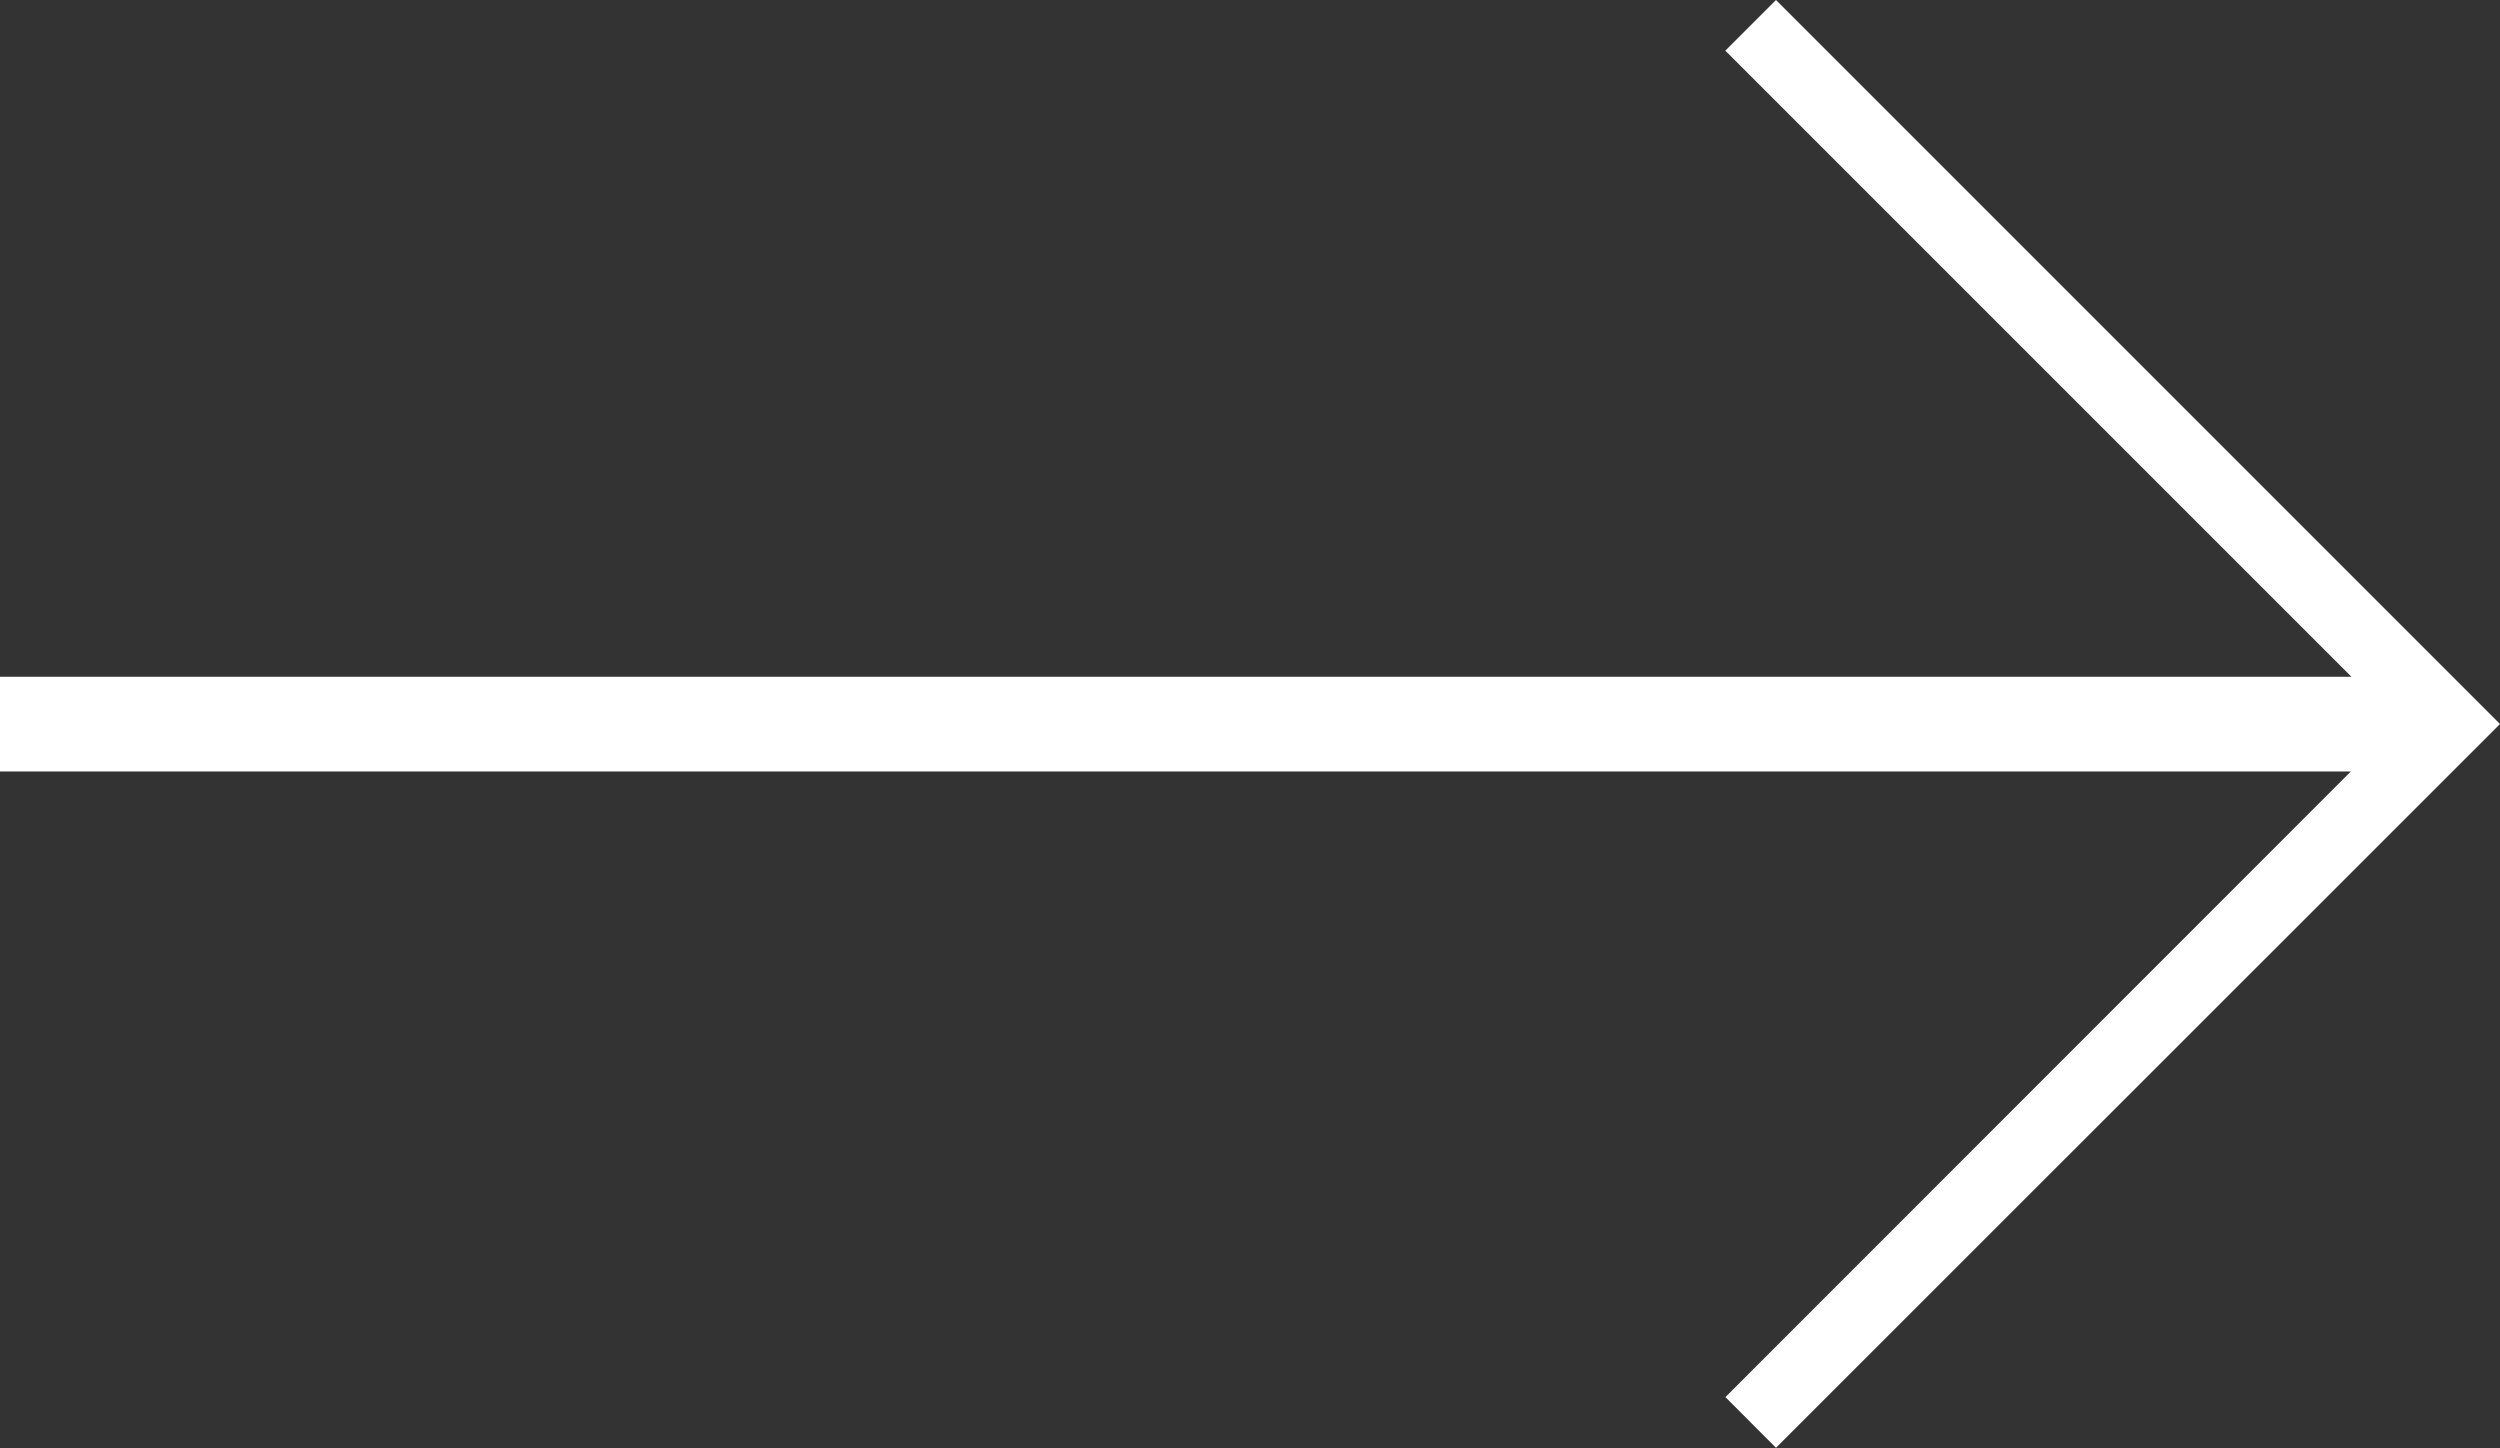
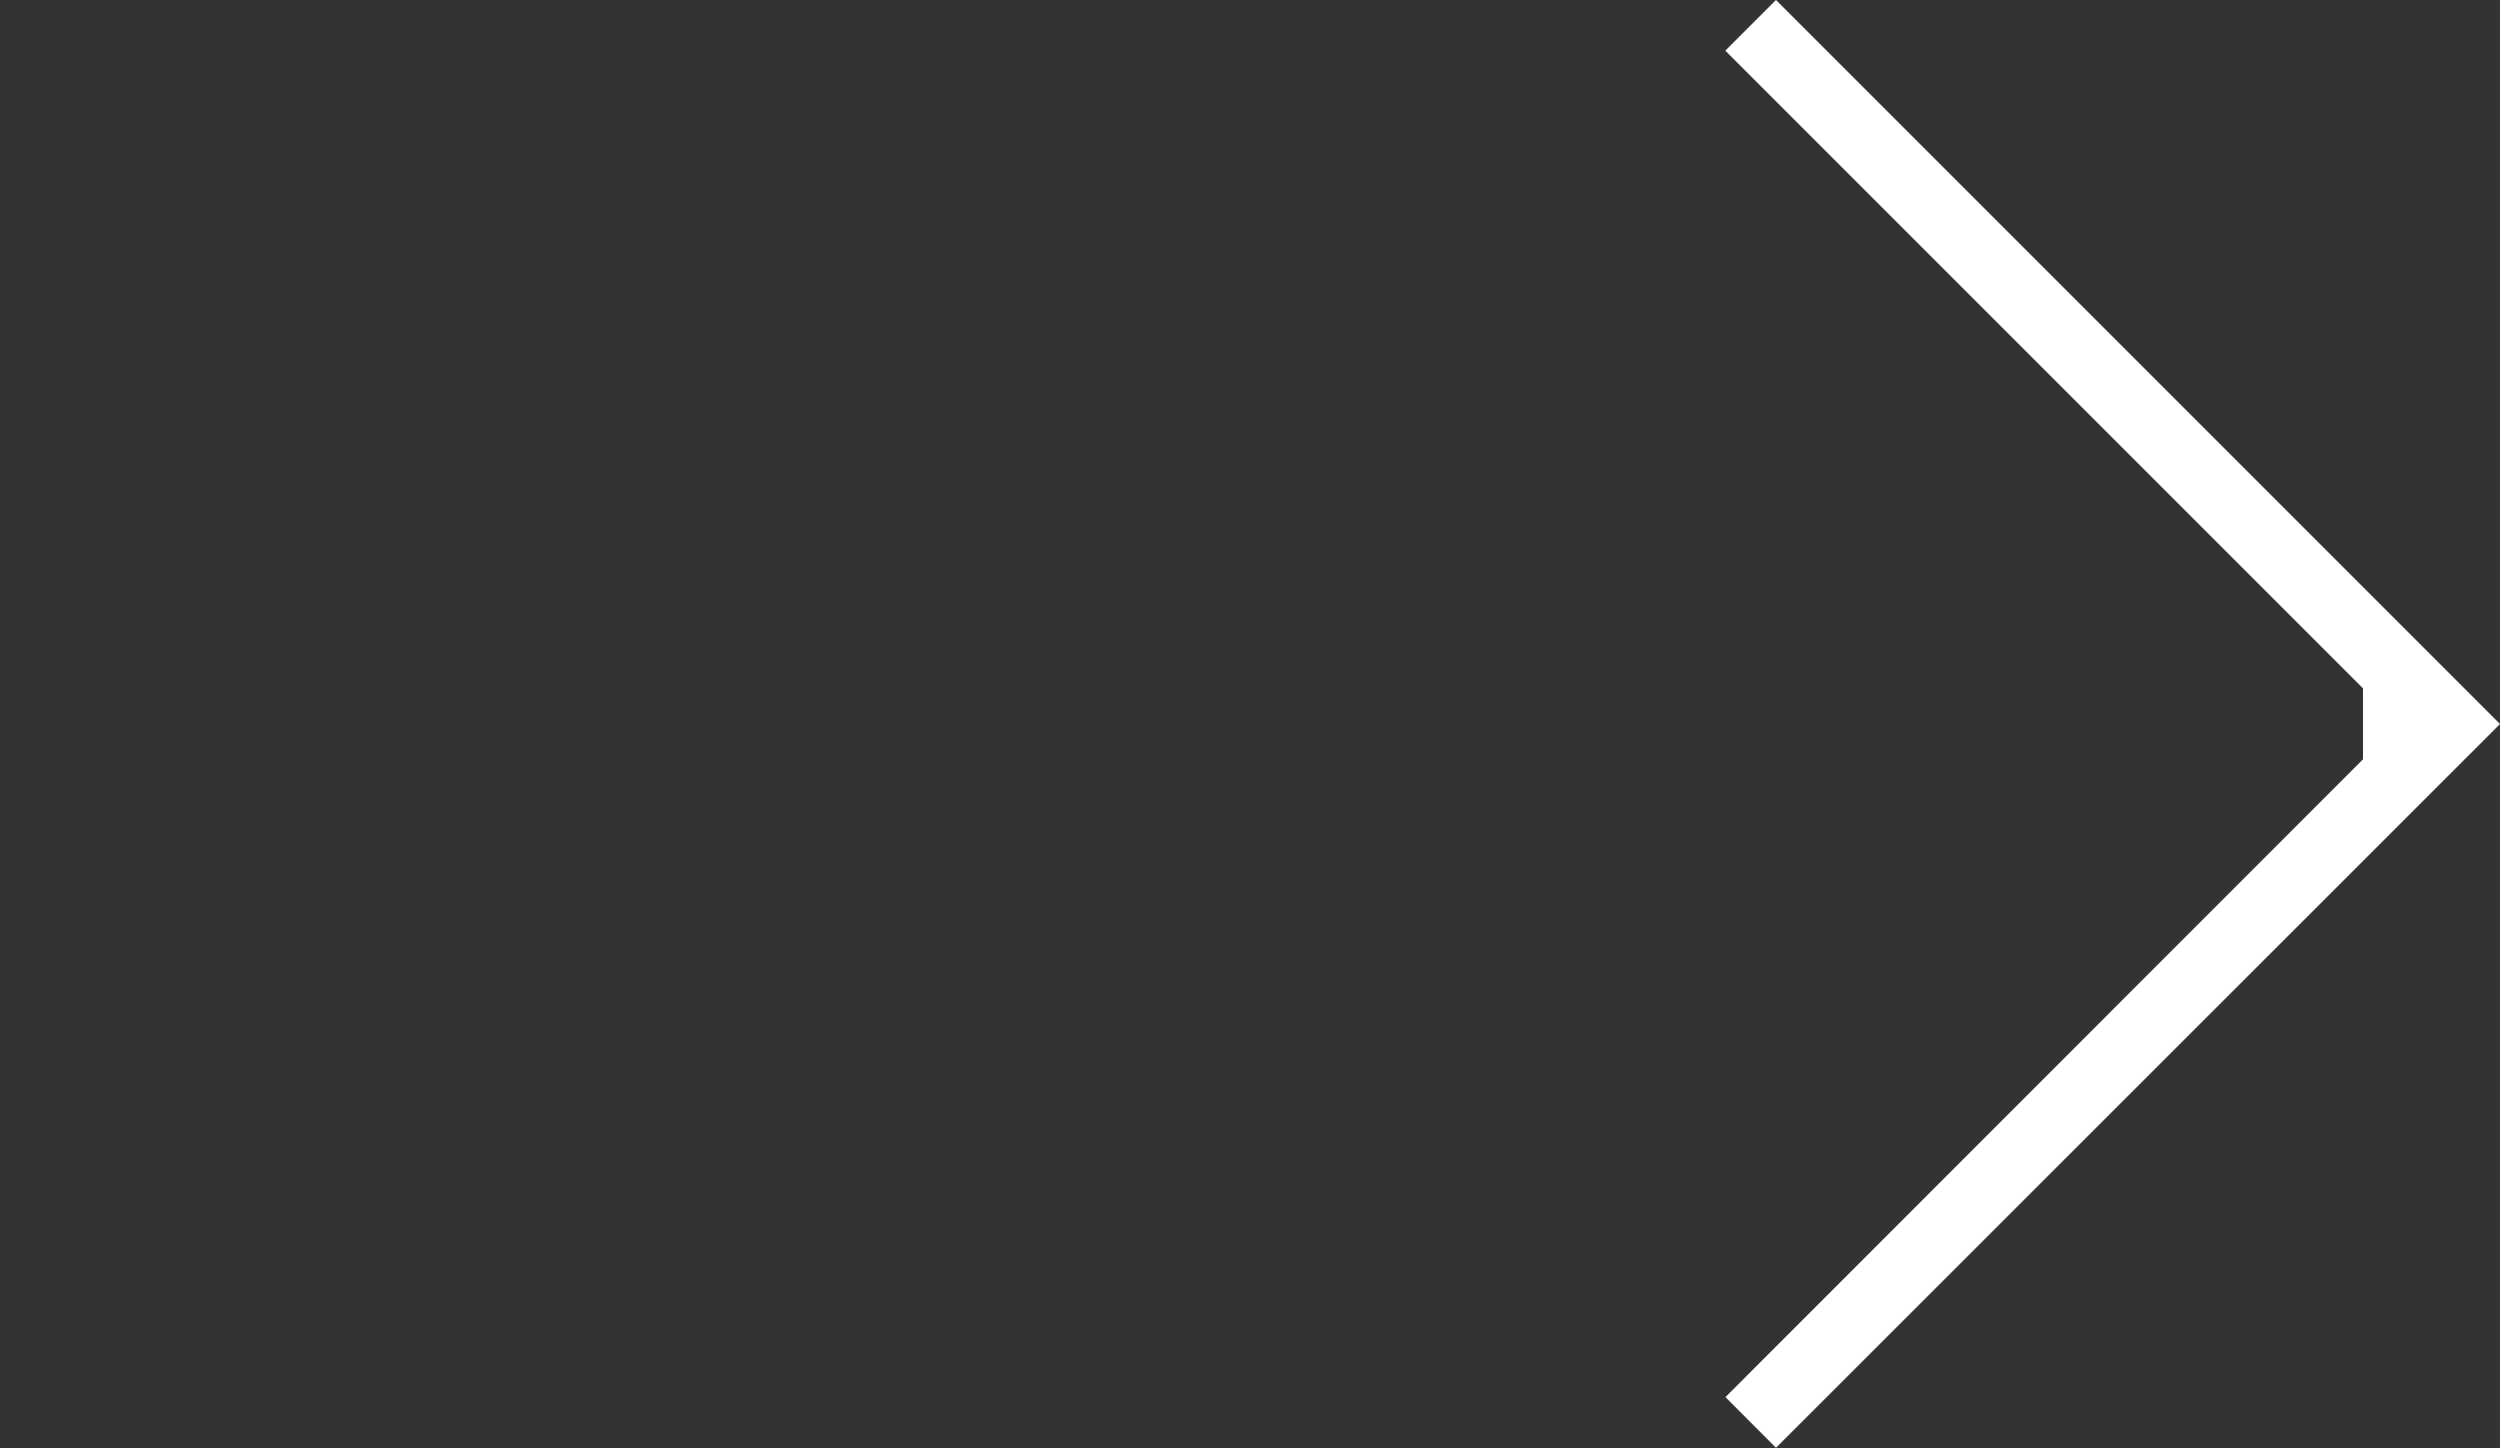
<svg xmlns="http://www.w3.org/2000/svg" width="21.115" height="12.231" viewBox="0 0 21.115 12.231">
  <rect x="0" y="0" width="21.115" height="12.231" fill="#333333" stroke="none" />
  <g transform="translate(-246.5 -2829)">
-     <path d="M.428,6.543h0ZM6.115,0,0,6.115l.428.428L5.814,1.157V12.23h.6V1.158L11.8,6.542l.428-.427Z" transform="translate(267.615 2829) rotate(90)" fill="#fff" />
-     <line x1="20" transform="translate(246.5 2835.116)" fill="none" stroke="#fff" stroke-width="0.8" />
+     <path d="M.428,6.543h0ZM6.115,0,0,6.115l.428.428L5.814,1.157h.6V1.158L11.8,6.542l.428-.427Z" transform="translate(267.615 2829) rotate(90)" fill="#fff" />
  </g>
</svg>